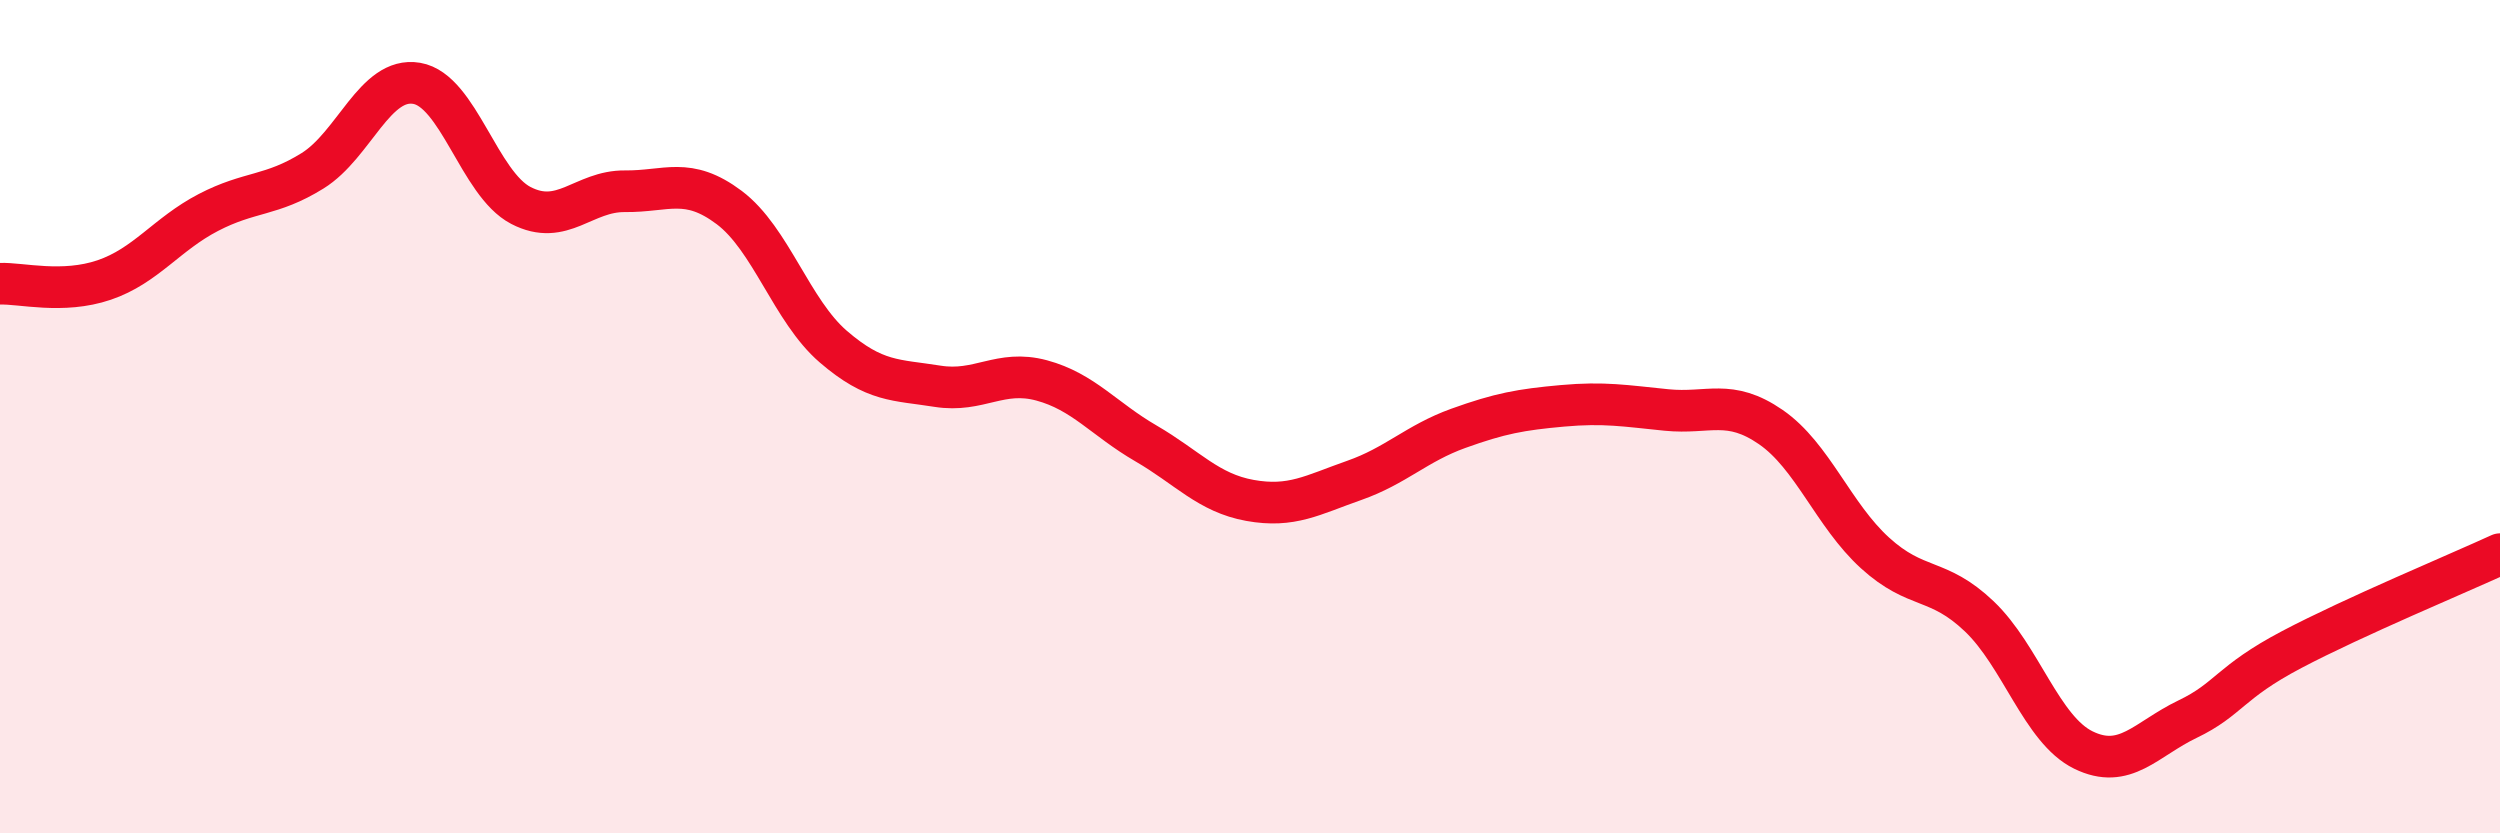
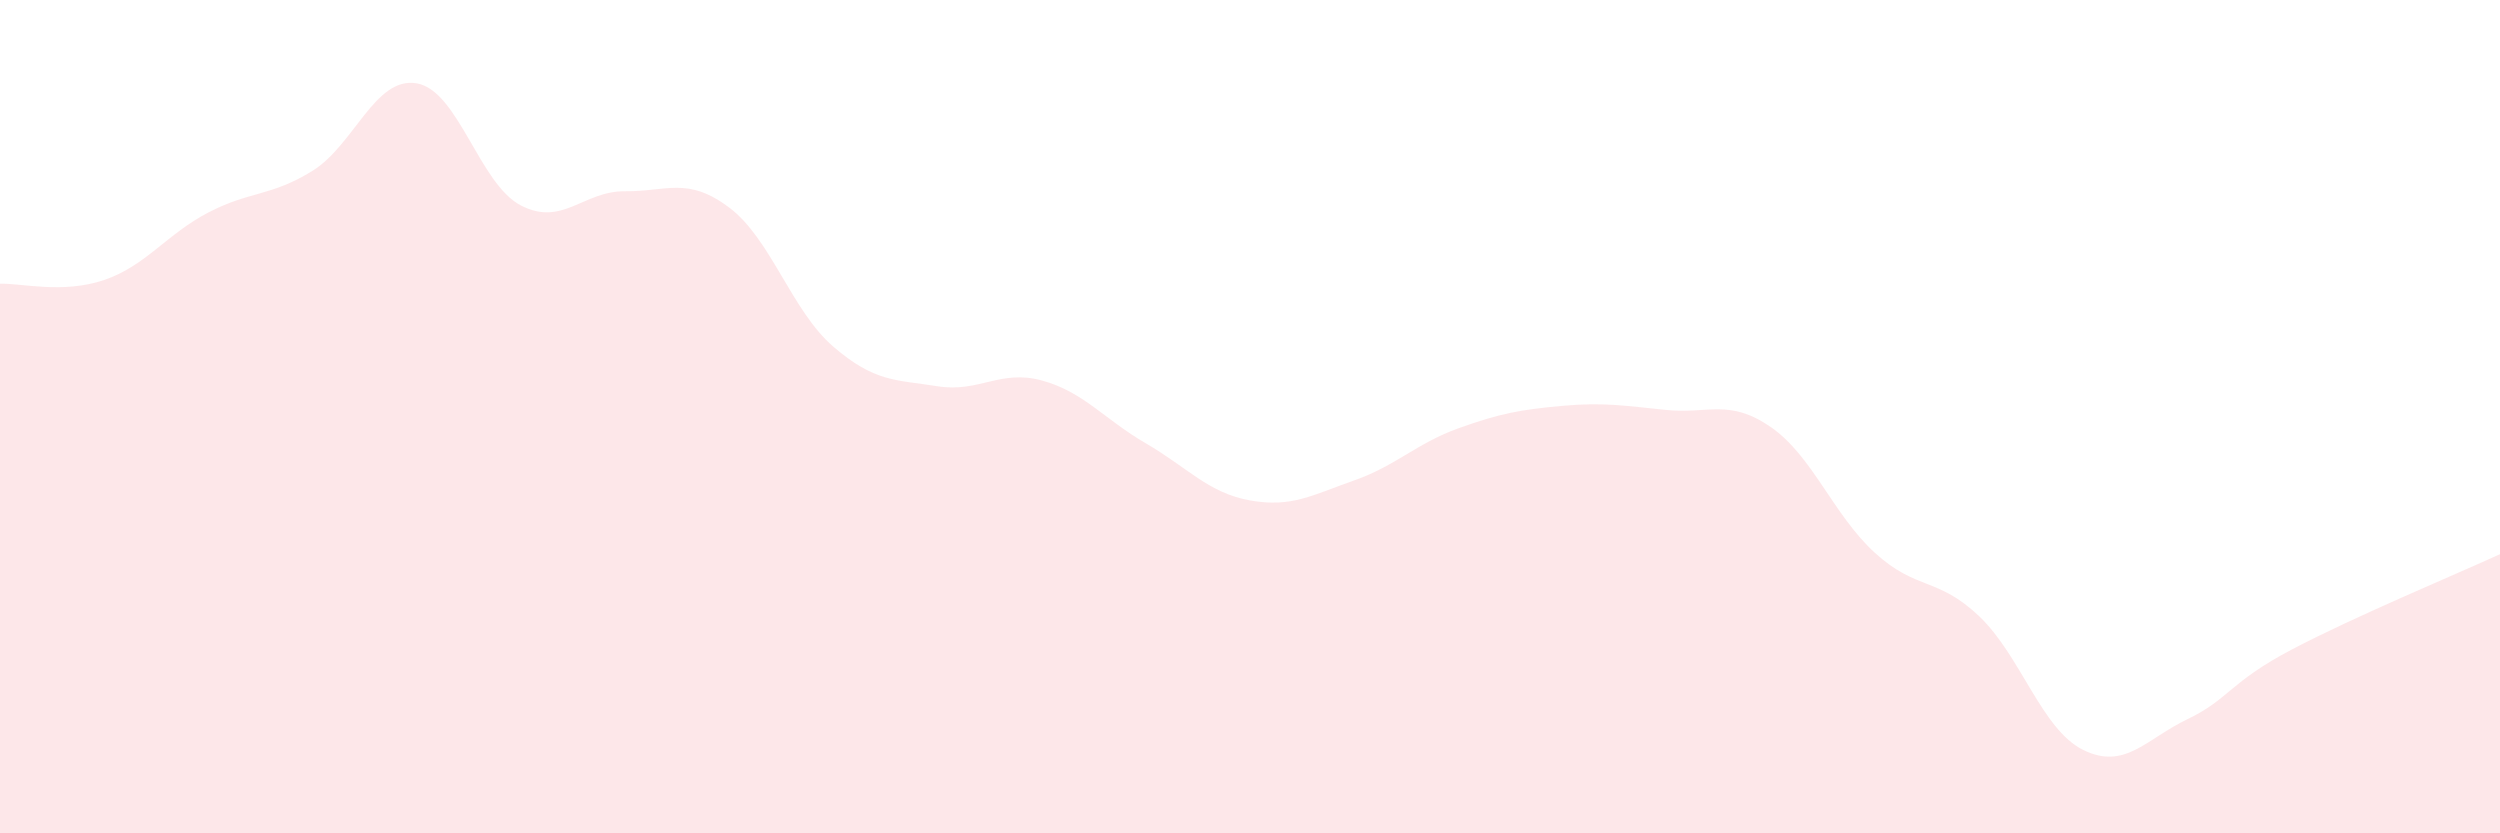
<svg xmlns="http://www.w3.org/2000/svg" width="60" height="20" viewBox="0 0 60 20">
  <path d="M 0,6.81 C 0.5,6.79 1.5,7.06 2.5,6.72 C 3.5,6.38 4,5.62 5,5.1 C 6,4.58 6.5,4.72 7.5,4.1 C 8.5,3.48 9,1.83 10,2 C 11,2.17 11.5,4.41 12.5,4.93 C 13.5,5.45 14,4.58 15,4.59 C 16,4.6 16.5,4.23 17.5,4.98 C 18.5,5.73 19,7.46 20,8.32 C 21,9.18 21.5,9.11 22.5,9.27 C 23.5,9.43 24,8.86 25,9.13 C 26,9.4 26.5,10.06 27.5,10.64 C 28.5,11.22 29,11.83 30,12.01 C 31,12.19 31.5,11.88 32.5,11.53 C 33.5,11.18 34,10.64 35,10.28 C 36,9.92 36.5,9.83 37.5,9.74 C 38.5,9.65 39,9.74 40,9.84 C 41,9.94 41.5,9.56 42.5,10.25 C 43.5,10.94 44,12.36 45,13.27 C 46,14.18 46.5,13.84 47.5,14.79 C 48.5,15.74 49,17.51 50,18 C 51,18.49 51.5,17.74 52.5,17.26 C 53.5,16.78 53.5,16.38 55,15.59 C 56.5,14.8 59,13.76 60,13.3L60 20L0 20Z" fill="#EB0A25" opacity="0.1" stroke-linecap="round" stroke-linejoin="round" />
-   <path d="M 0,6.81 C 0.5,6.79 1.5,7.06 2.5,6.72 C 3.5,6.38 4,5.62 5,5.1 C 6,4.58 6.5,4.72 7.5,4.1 C 8.5,3.48 9,1.83 10,2 C 11,2.17 11.5,4.41 12.5,4.93 C 13.5,5.45 14,4.58 15,4.59 C 16,4.6 16.5,4.23 17.5,4.98 C 18.5,5.73 19,7.46 20,8.32 C 21,9.18 21.5,9.11 22.5,9.27 C 23.5,9.43 24,8.86 25,9.13 C 26,9.4 26.5,10.06 27.5,10.64 C 28.5,11.22 29,11.83 30,12.01 C 31,12.19 31.5,11.88 32.5,11.53 C 33.5,11.18 34,10.64 35,10.28 C 36,9.92 36.5,9.83 37.5,9.74 C 38.5,9.65 39,9.74 40,9.84 C 41,9.94 41.5,9.56 42.5,10.25 C 43.5,10.94 44,12.36 45,13.27 C 46,14.18 46.5,13.84 47.5,14.79 C 48.5,15.74 49,17.51 50,18 C 51,18.49 51.5,17.74 52.5,17.26 C 53.5,16.78 53.5,16.38 55,15.59 C 56.5,14.8 59,13.76 60,13.3" stroke="#EB0A25" stroke-width="1" fill="none" stroke-linecap="round" stroke-linejoin="round" />
</svg>